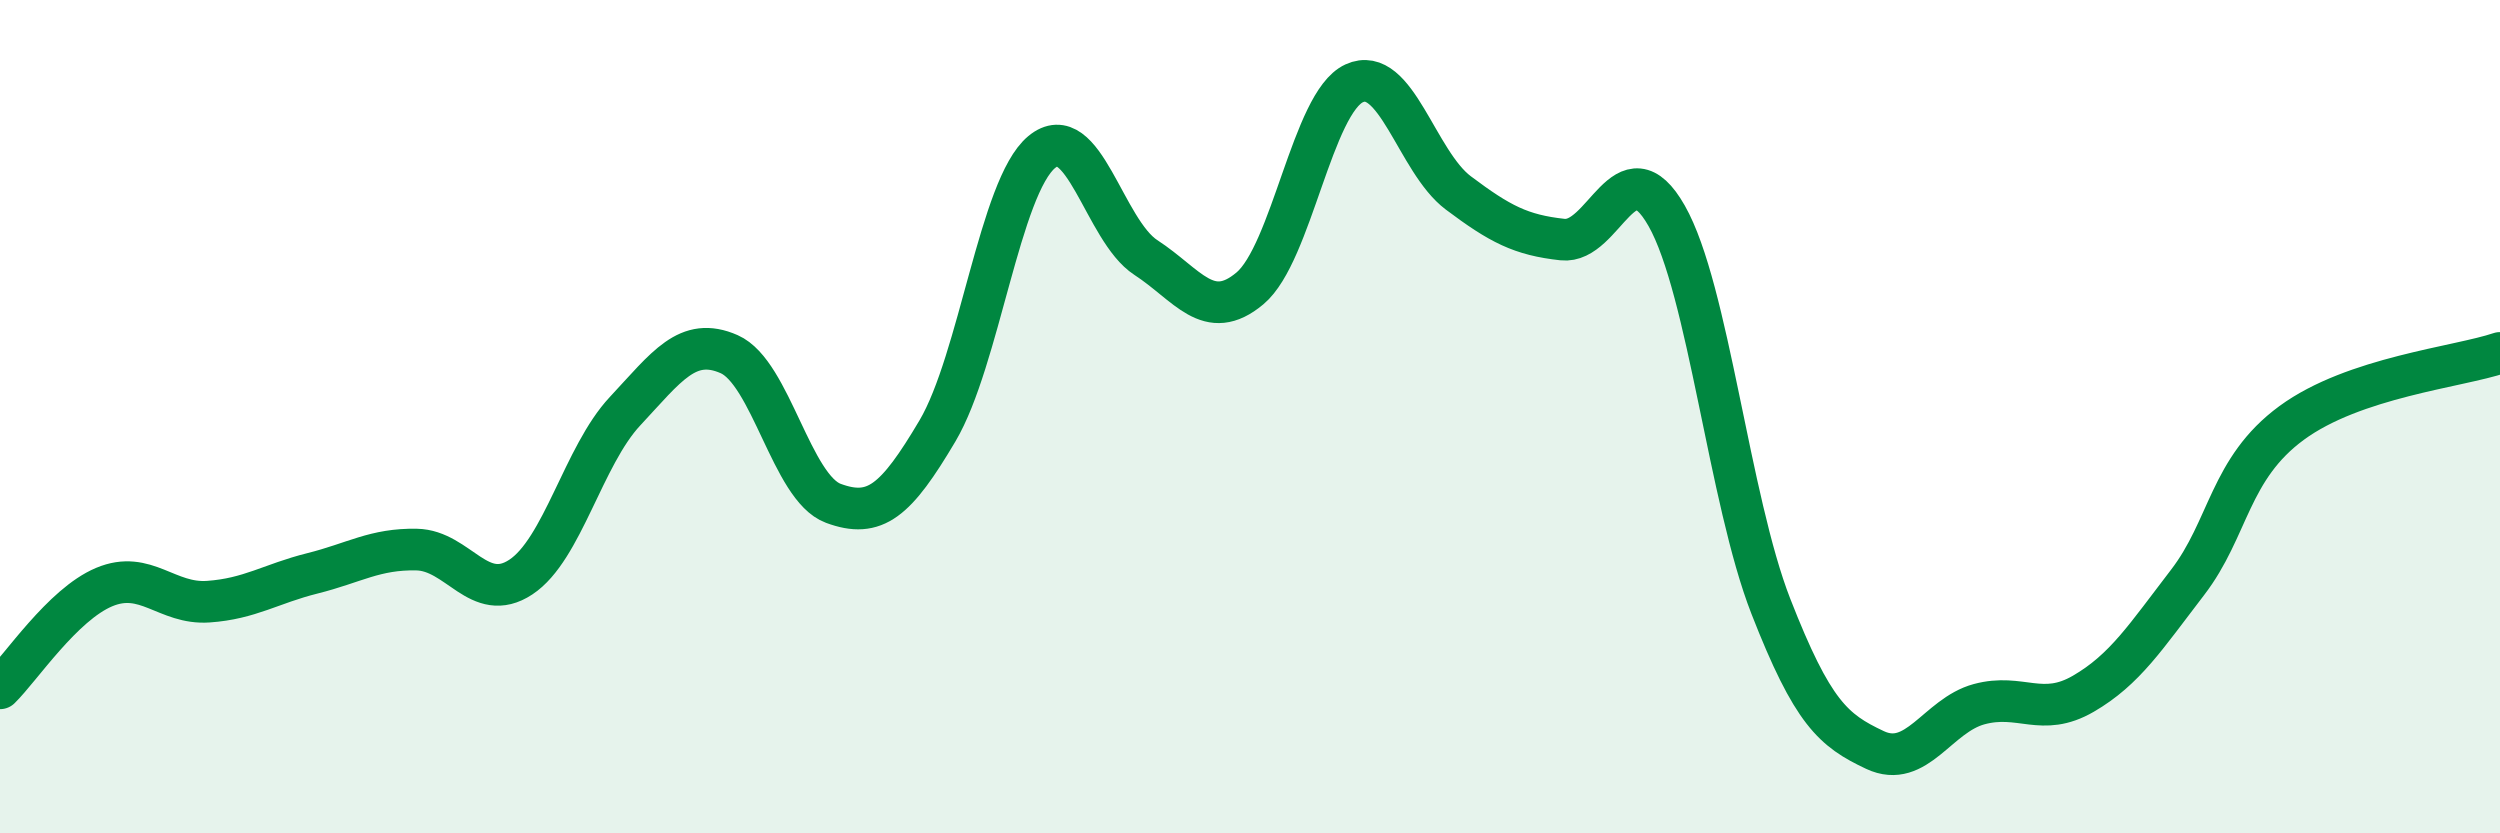
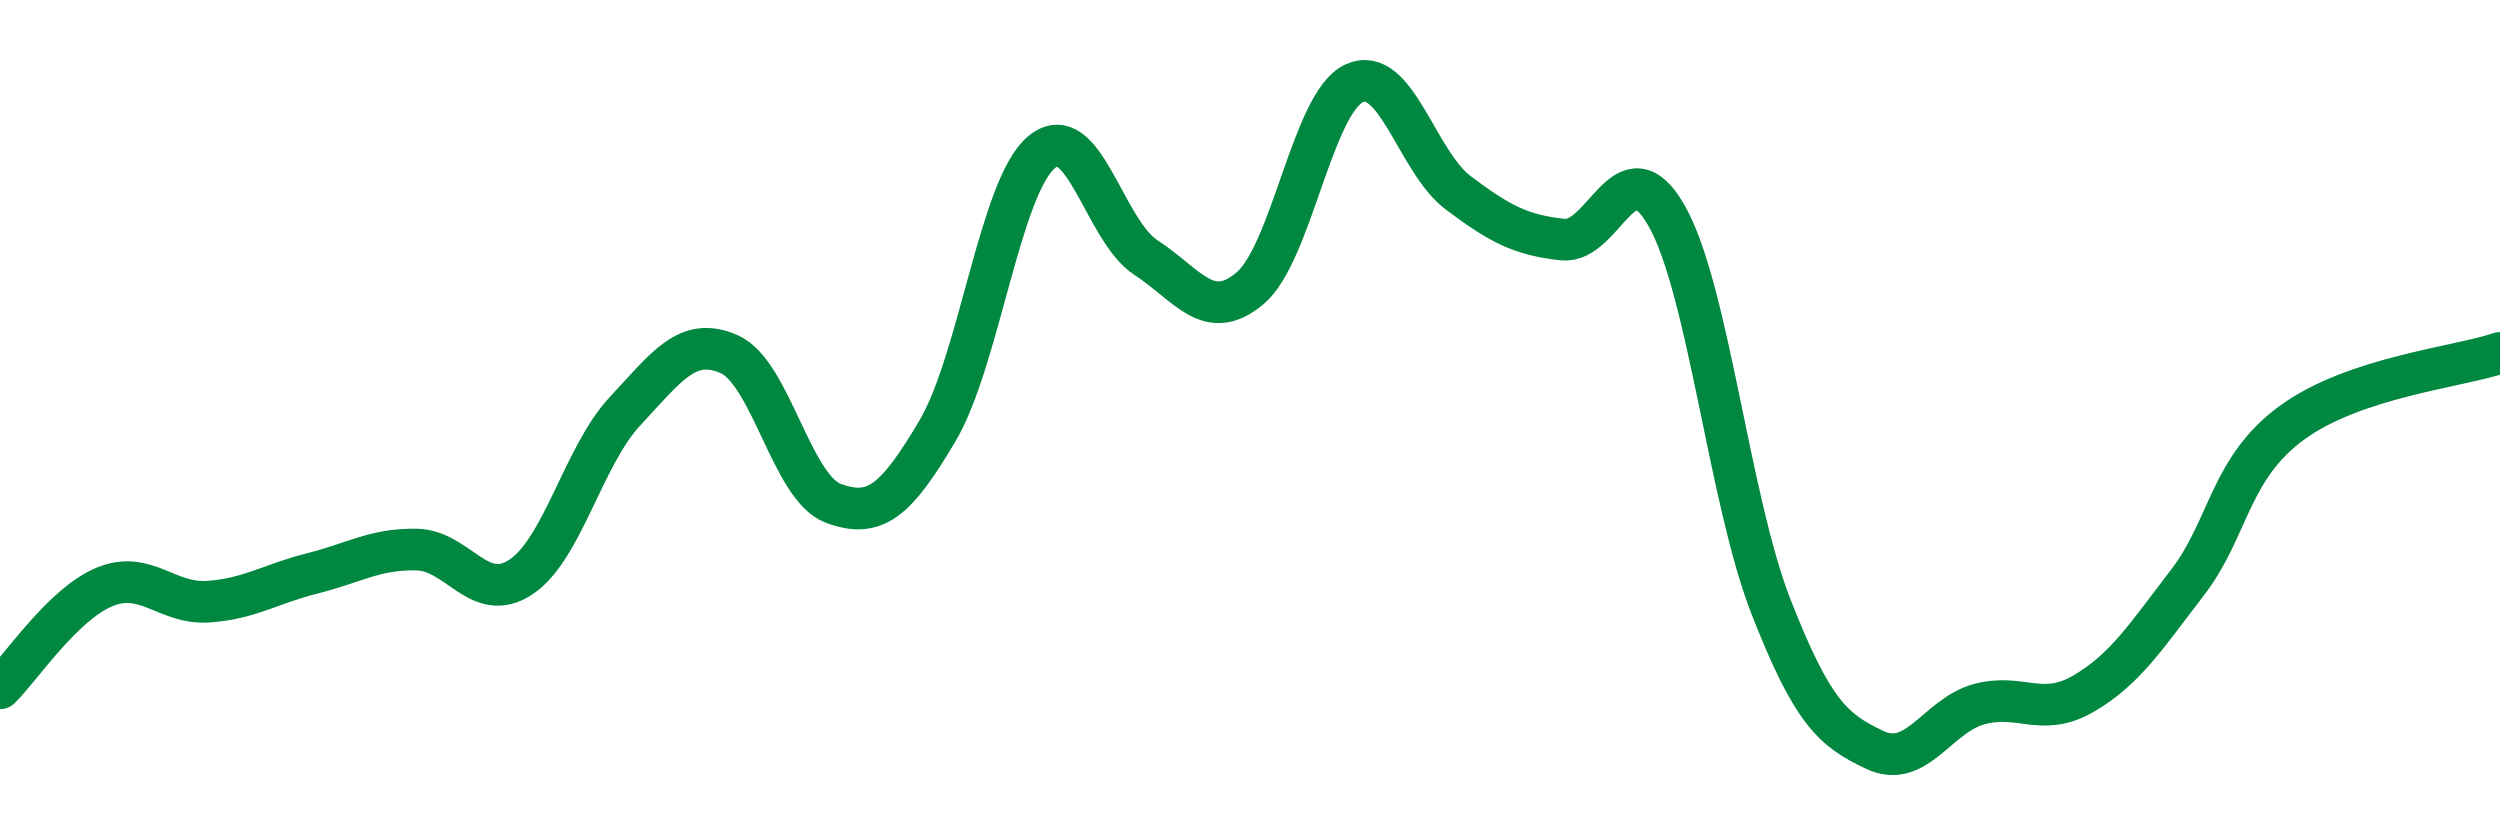
<svg xmlns="http://www.w3.org/2000/svg" width="60" height="20" viewBox="0 0 60 20">
-   <path d="M 0,16.52 C 0.5,16.03 1.5,14.51 2.5,14.09 C 3.5,13.67 4,14.51 5,14.44 C 6,14.37 6.5,14.01 7.5,13.76 C 8.5,13.51 9,13.17 10,13.19 C 11,13.21 11.5,14.51 12.5,13.85 C 13.5,13.19 14,10.94 15,9.87 C 16,8.8 16.5,8.06 17.5,8.5 C 18.5,8.94 19,11.71 20,12.08 C 21,12.45 21.5,12.03 22.5,10.34 C 23.5,8.65 24,4.48 25,3.65 C 26,2.82 26.5,5.53 27.5,6.18 C 28.5,6.83 29,7.76 30,6.92 C 31,6.08 31.5,2.46 32.5,2 C 33.5,1.54 34,3.88 35,4.63 C 36,5.38 36.5,5.64 37.5,5.75 C 38.5,5.86 39,3.42 40,5.18 C 41,6.94 41.5,11.99 42.5,14.55 C 43.5,17.11 44,17.53 45,18 C 46,18.47 46.5,17.17 47.5,16.9 C 48.5,16.63 49,17.23 50,16.65 C 51,16.07 51.5,15.28 52.5,13.98 C 53.5,12.68 53.5,11.25 55,10.15 C 56.5,9.05 59,8.81 60,8.47L60 20L0 20Z" fill="#008740" opacity="0.1" stroke-linecap="round" stroke-linejoin="round" />
  <path d="M 0,16.52 C 0.5,16.03 1.5,14.51 2.5,14.09 C 3.5,13.67 4,14.51 5,14.44 C 6,14.37 6.5,14.01 7.5,13.76 C 8.5,13.51 9,13.17 10,13.19 C 11,13.21 11.5,14.51 12.5,13.85 C 13.5,13.19 14,10.94 15,9.87 C 16,8.8 16.5,8.06 17.5,8.5 C 18.5,8.94 19,11.71 20,12.08 C 21,12.45 21.5,12.03 22.5,10.34 C 23.5,8.65 24,4.48 25,3.65 C 26,2.82 26.5,5.53 27.5,6.18 C 28.5,6.83 29,7.76 30,6.92 C 31,6.08 31.5,2.46 32.5,2 C 33.5,1.54 34,3.88 35,4.63 C 36,5.38 36.5,5.64 37.5,5.75 C 38.5,5.86 39,3.42 40,5.18 C 41,6.94 41.5,11.99 42.5,14.55 C 43.5,17.11 44,17.53 45,18 C 46,18.47 46.5,17.17 47.5,16.9 C 48.5,16.63 49,17.23 50,16.65 C 51,16.07 51.5,15.28 52.5,13.98 C 53.5,12.68 53.5,11.25 55,10.15 C 56.5,9.05 59,8.81 60,8.47" stroke="#008740" stroke-width="1" fill="none" stroke-linecap="round" stroke-linejoin="round" />
</svg>